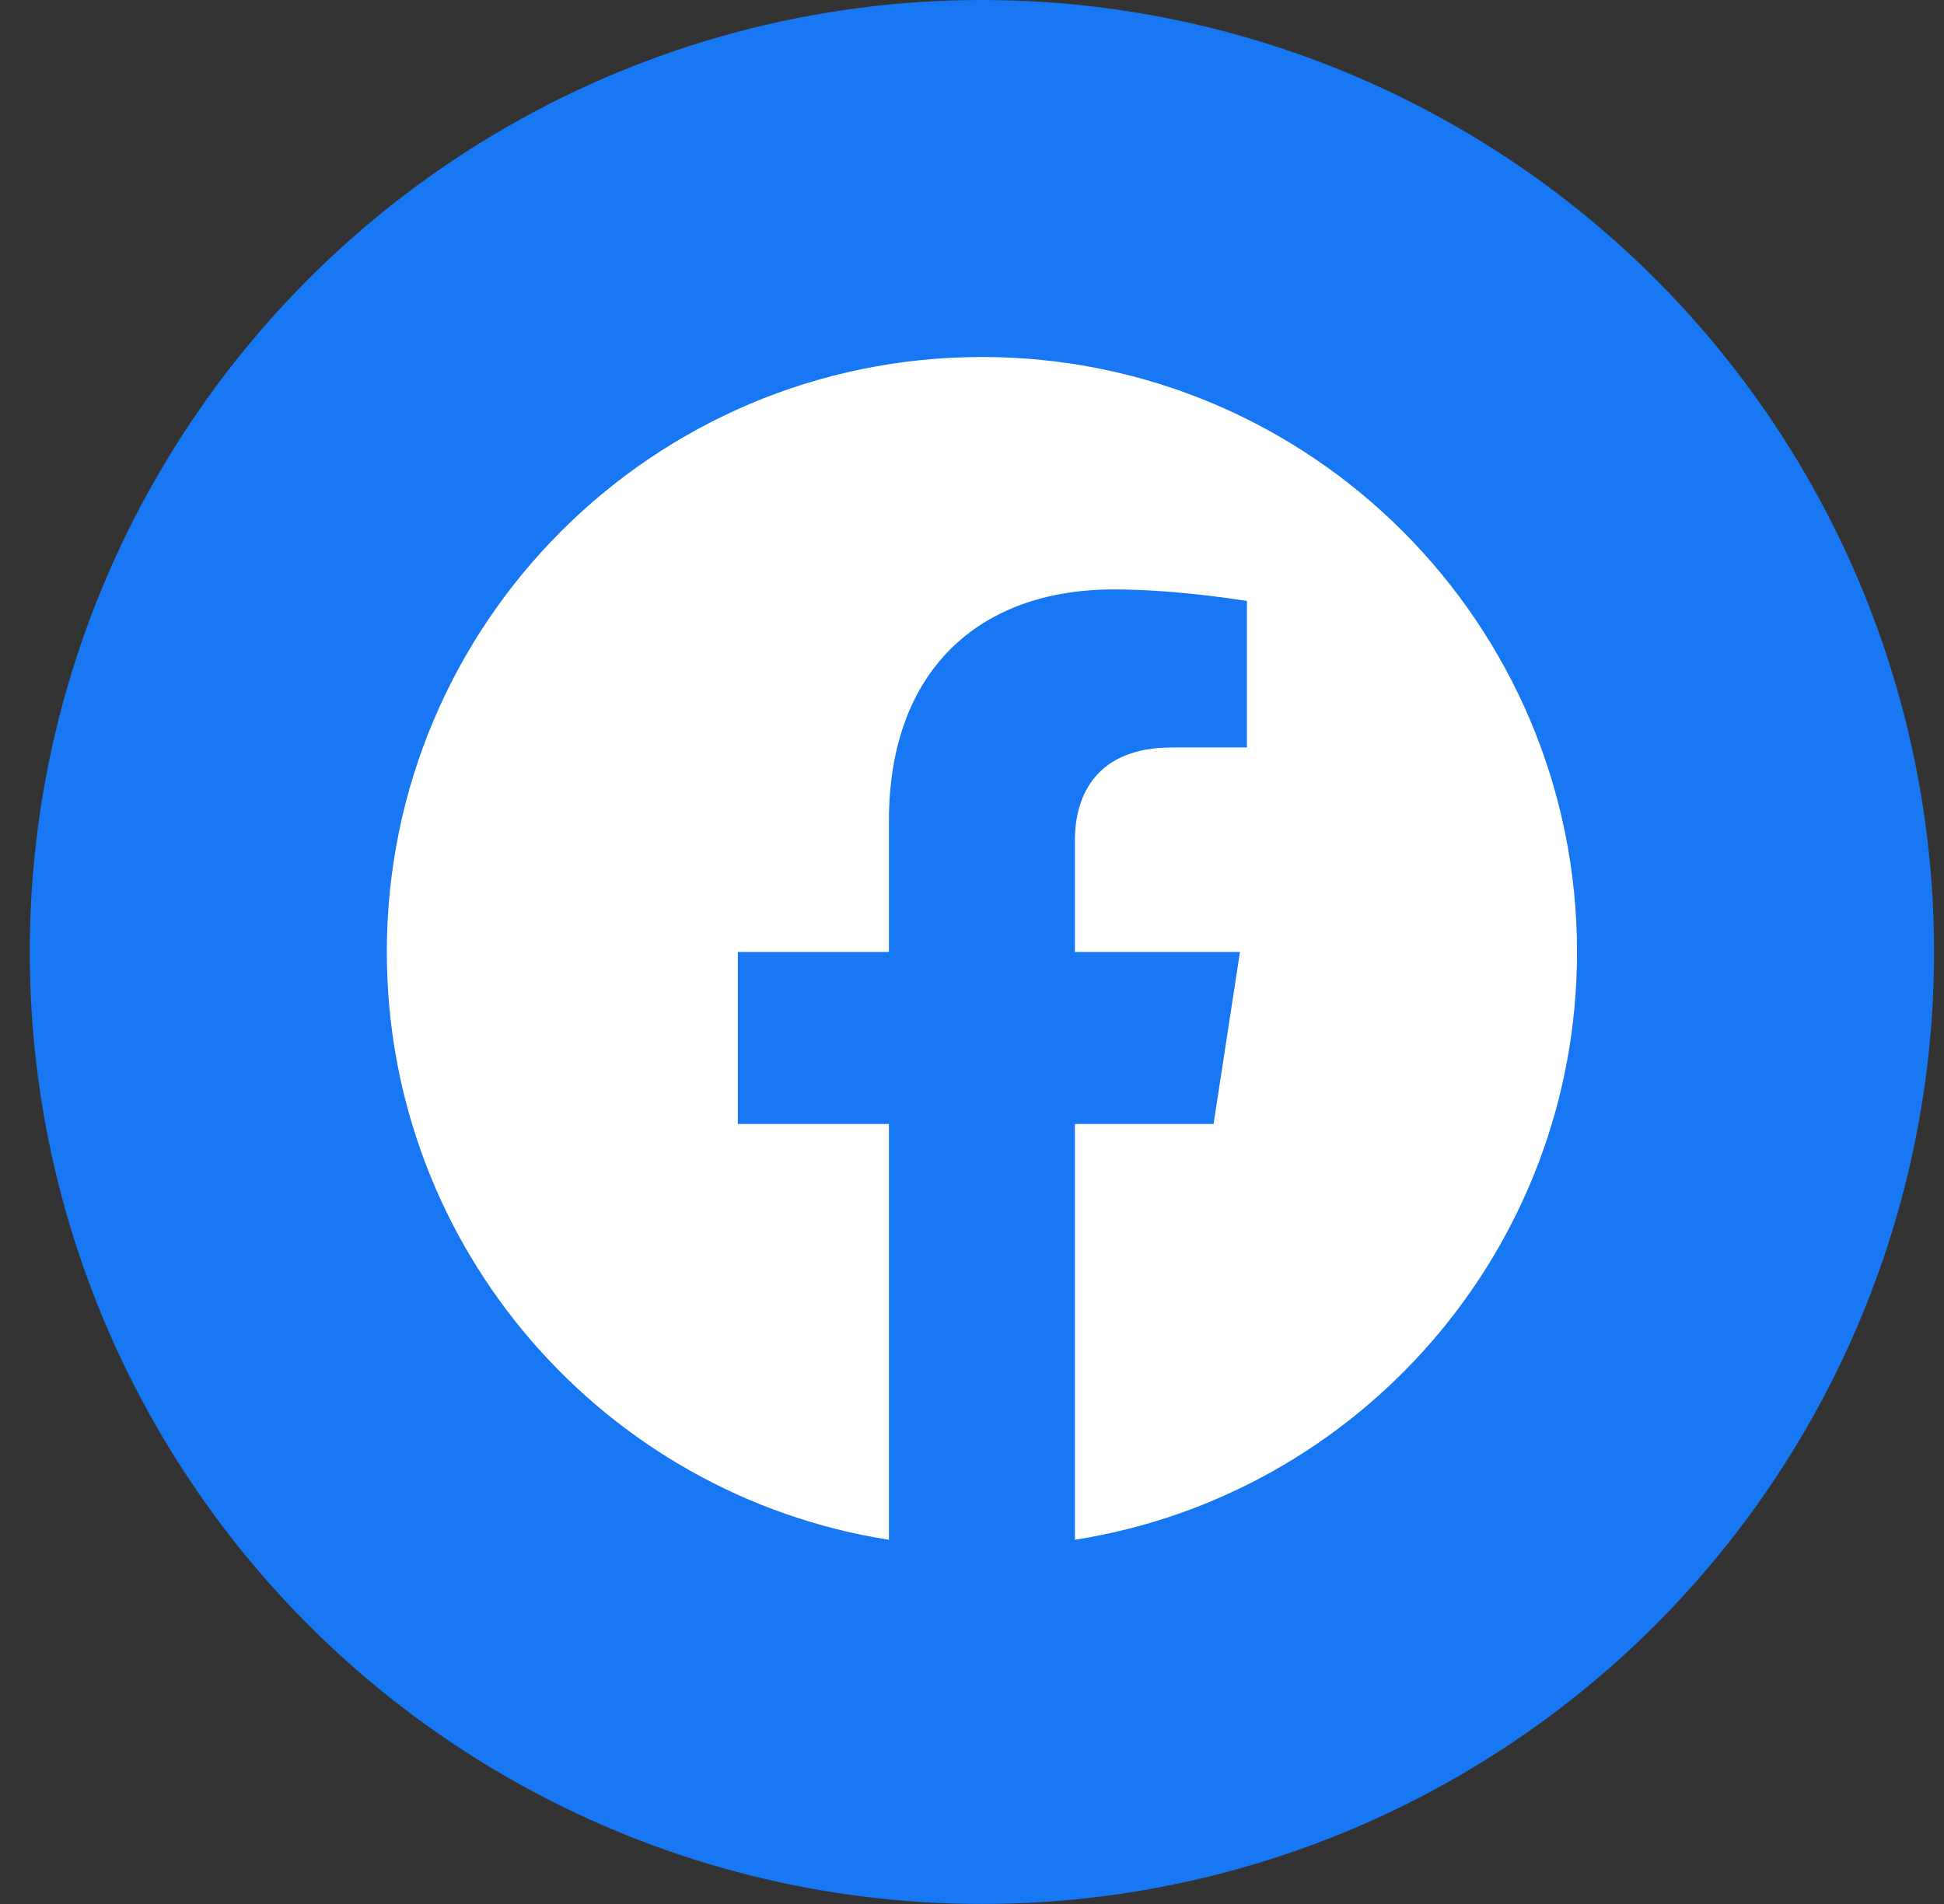
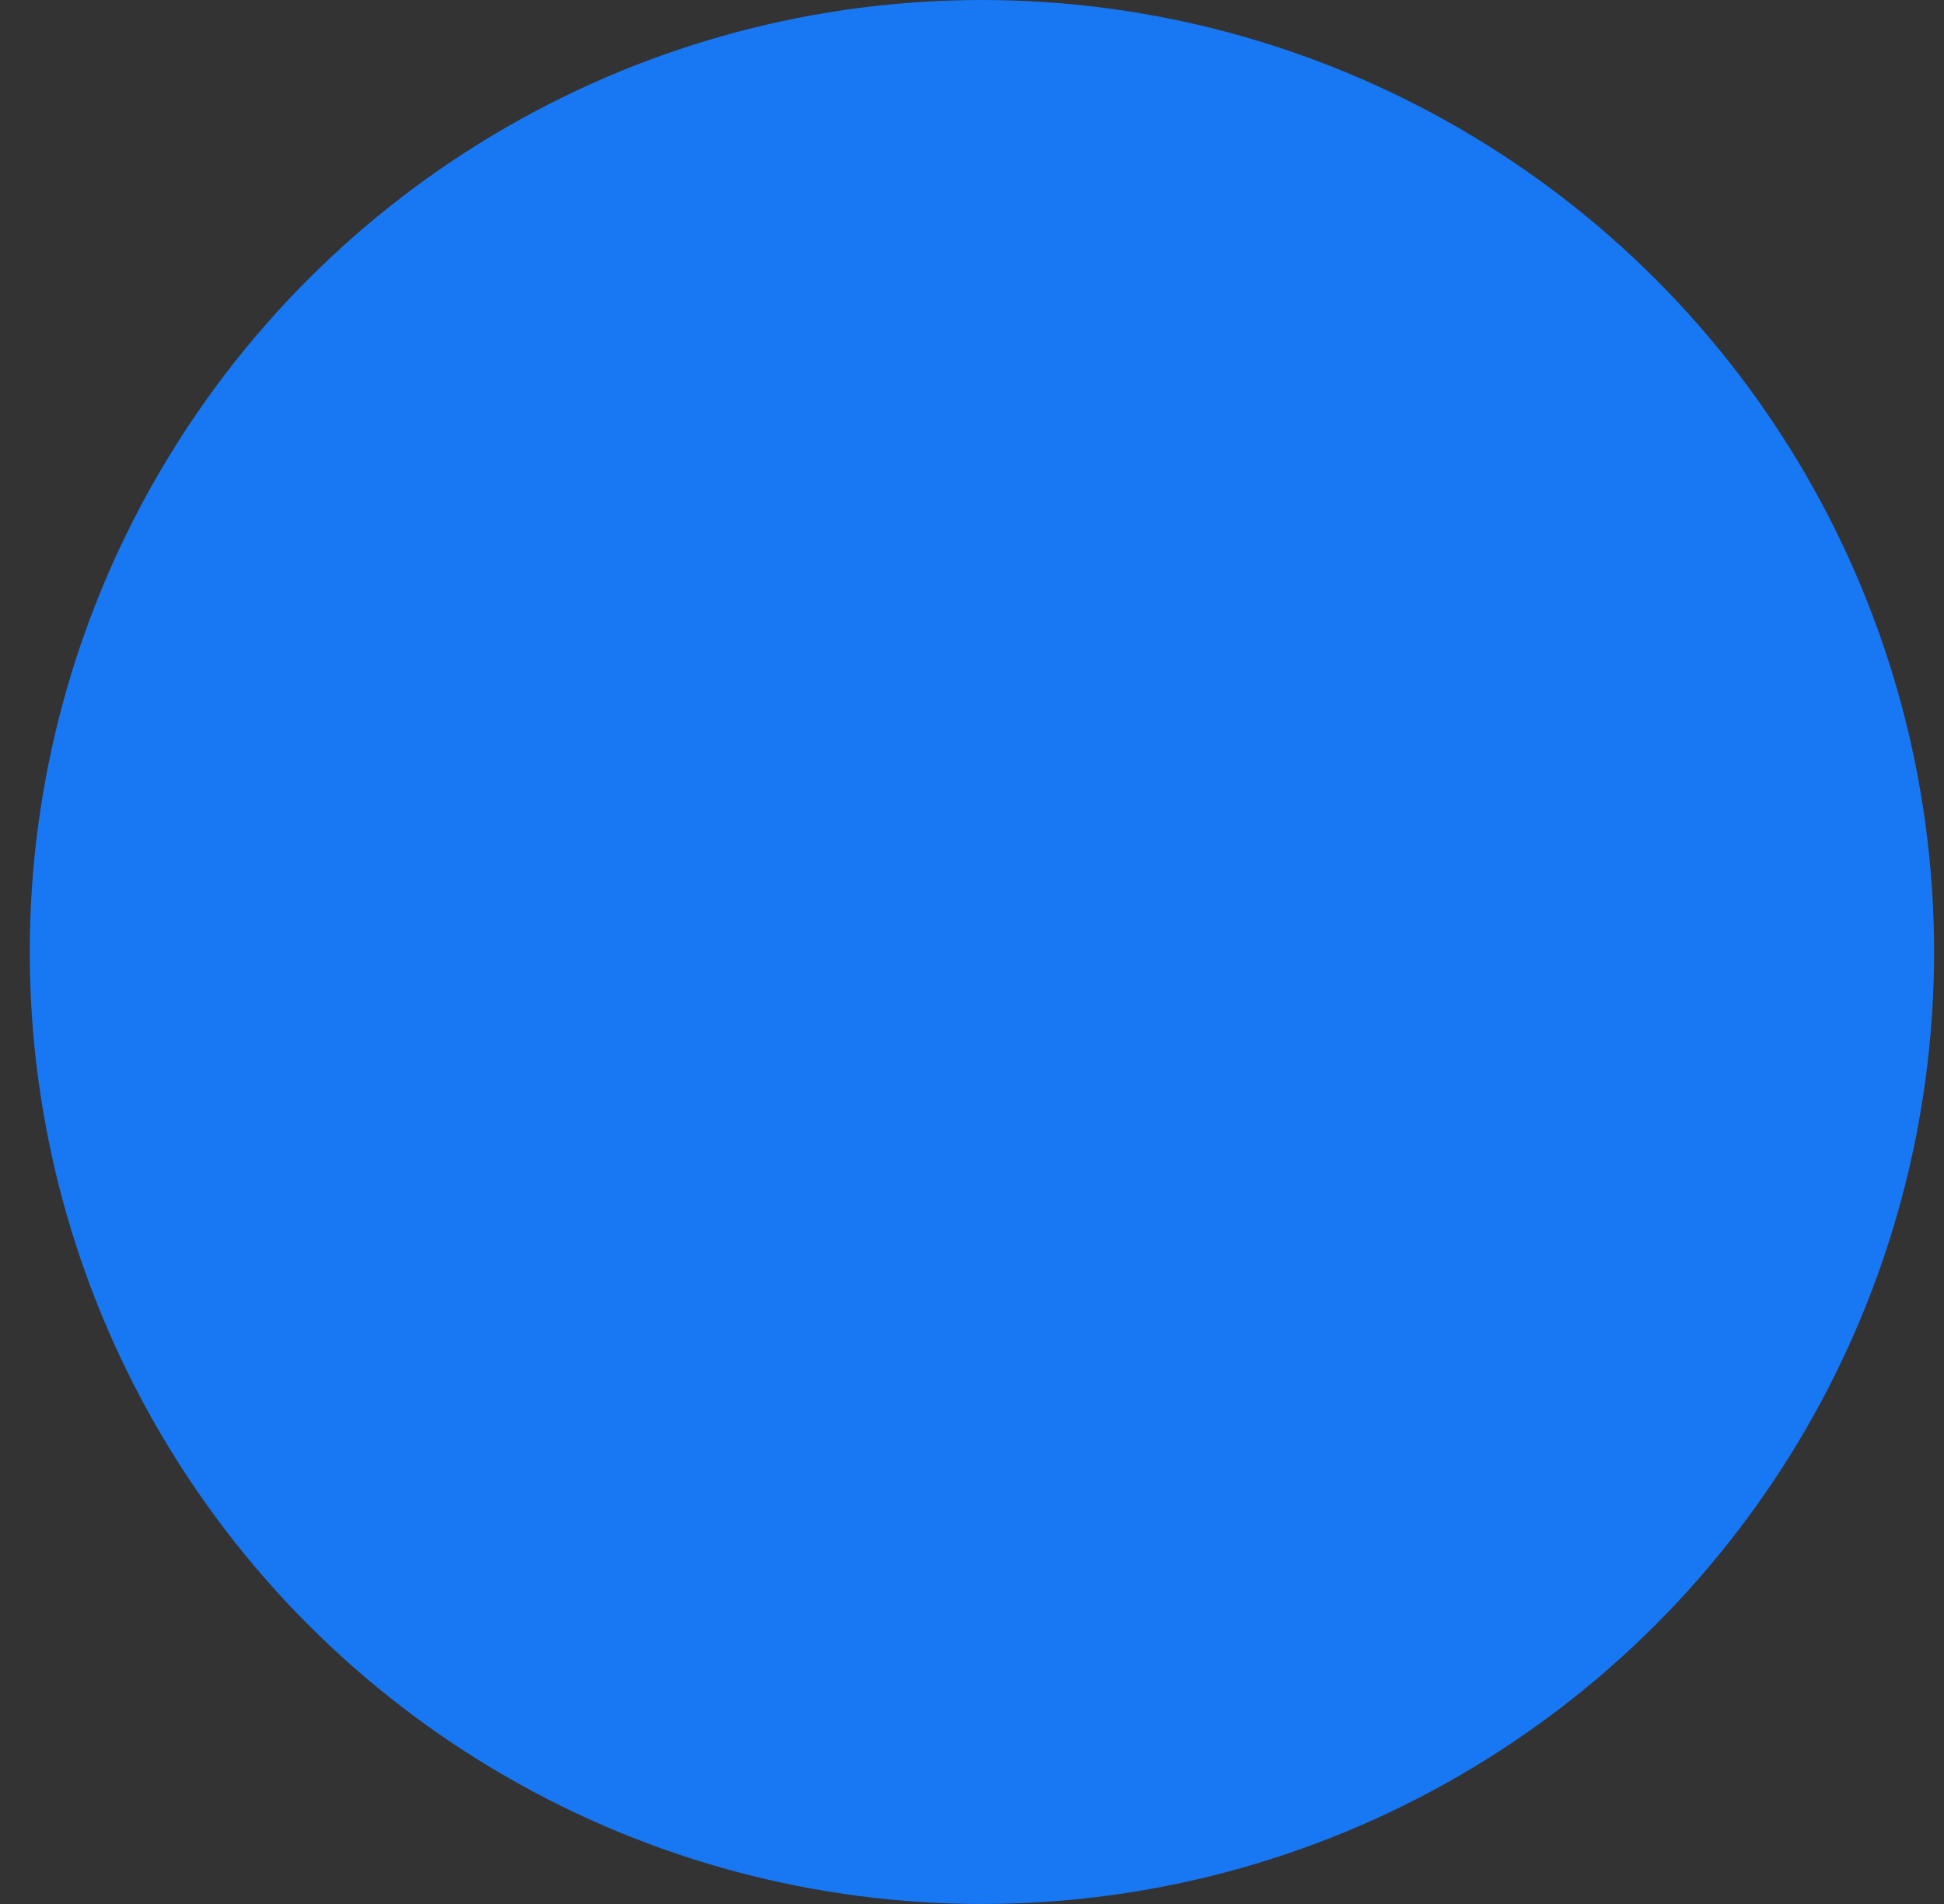
<svg xmlns="http://www.w3.org/2000/svg" width="49" height="48" viewBox="0 0 49 48" fill="none">
  <rect x="0" y="0" width="49" height="48" fill="#333333" stroke="none" />
  <circle cx="24.75" cy="24" r="24" fill="#1877F2" />
  <g clip-path="url(#clip0_2228_16293)">
-     <path d="M39.75 24C39.75 15.716 33.034 9 24.75 9C16.466 9 9.75 15.716 9.75 24C9.75 31.487 15.235 37.693 22.406 38.818V28.336H18.598V24H22.406V20.695C22.406 16.936 24.646 14.86 28.072 14.86C29.713 14.86 31.43 15.152 31.43 15.152V18.844H29.538C27.675 18.844 27.094 20 27.094 21.186V24H31.254L30.589 28.336H27.094V38.818C34.265 37.693 39.75 31.487 39.75 24Z" fill="white" />
-   </g>
+     </g>
  <defs>
    <clipPath id="clip0_2228_16293">
      <rect width="30" height="30" fill="white" transform="translate(9.75 9)" />
    </clipPath>
  </defs>
</svg>